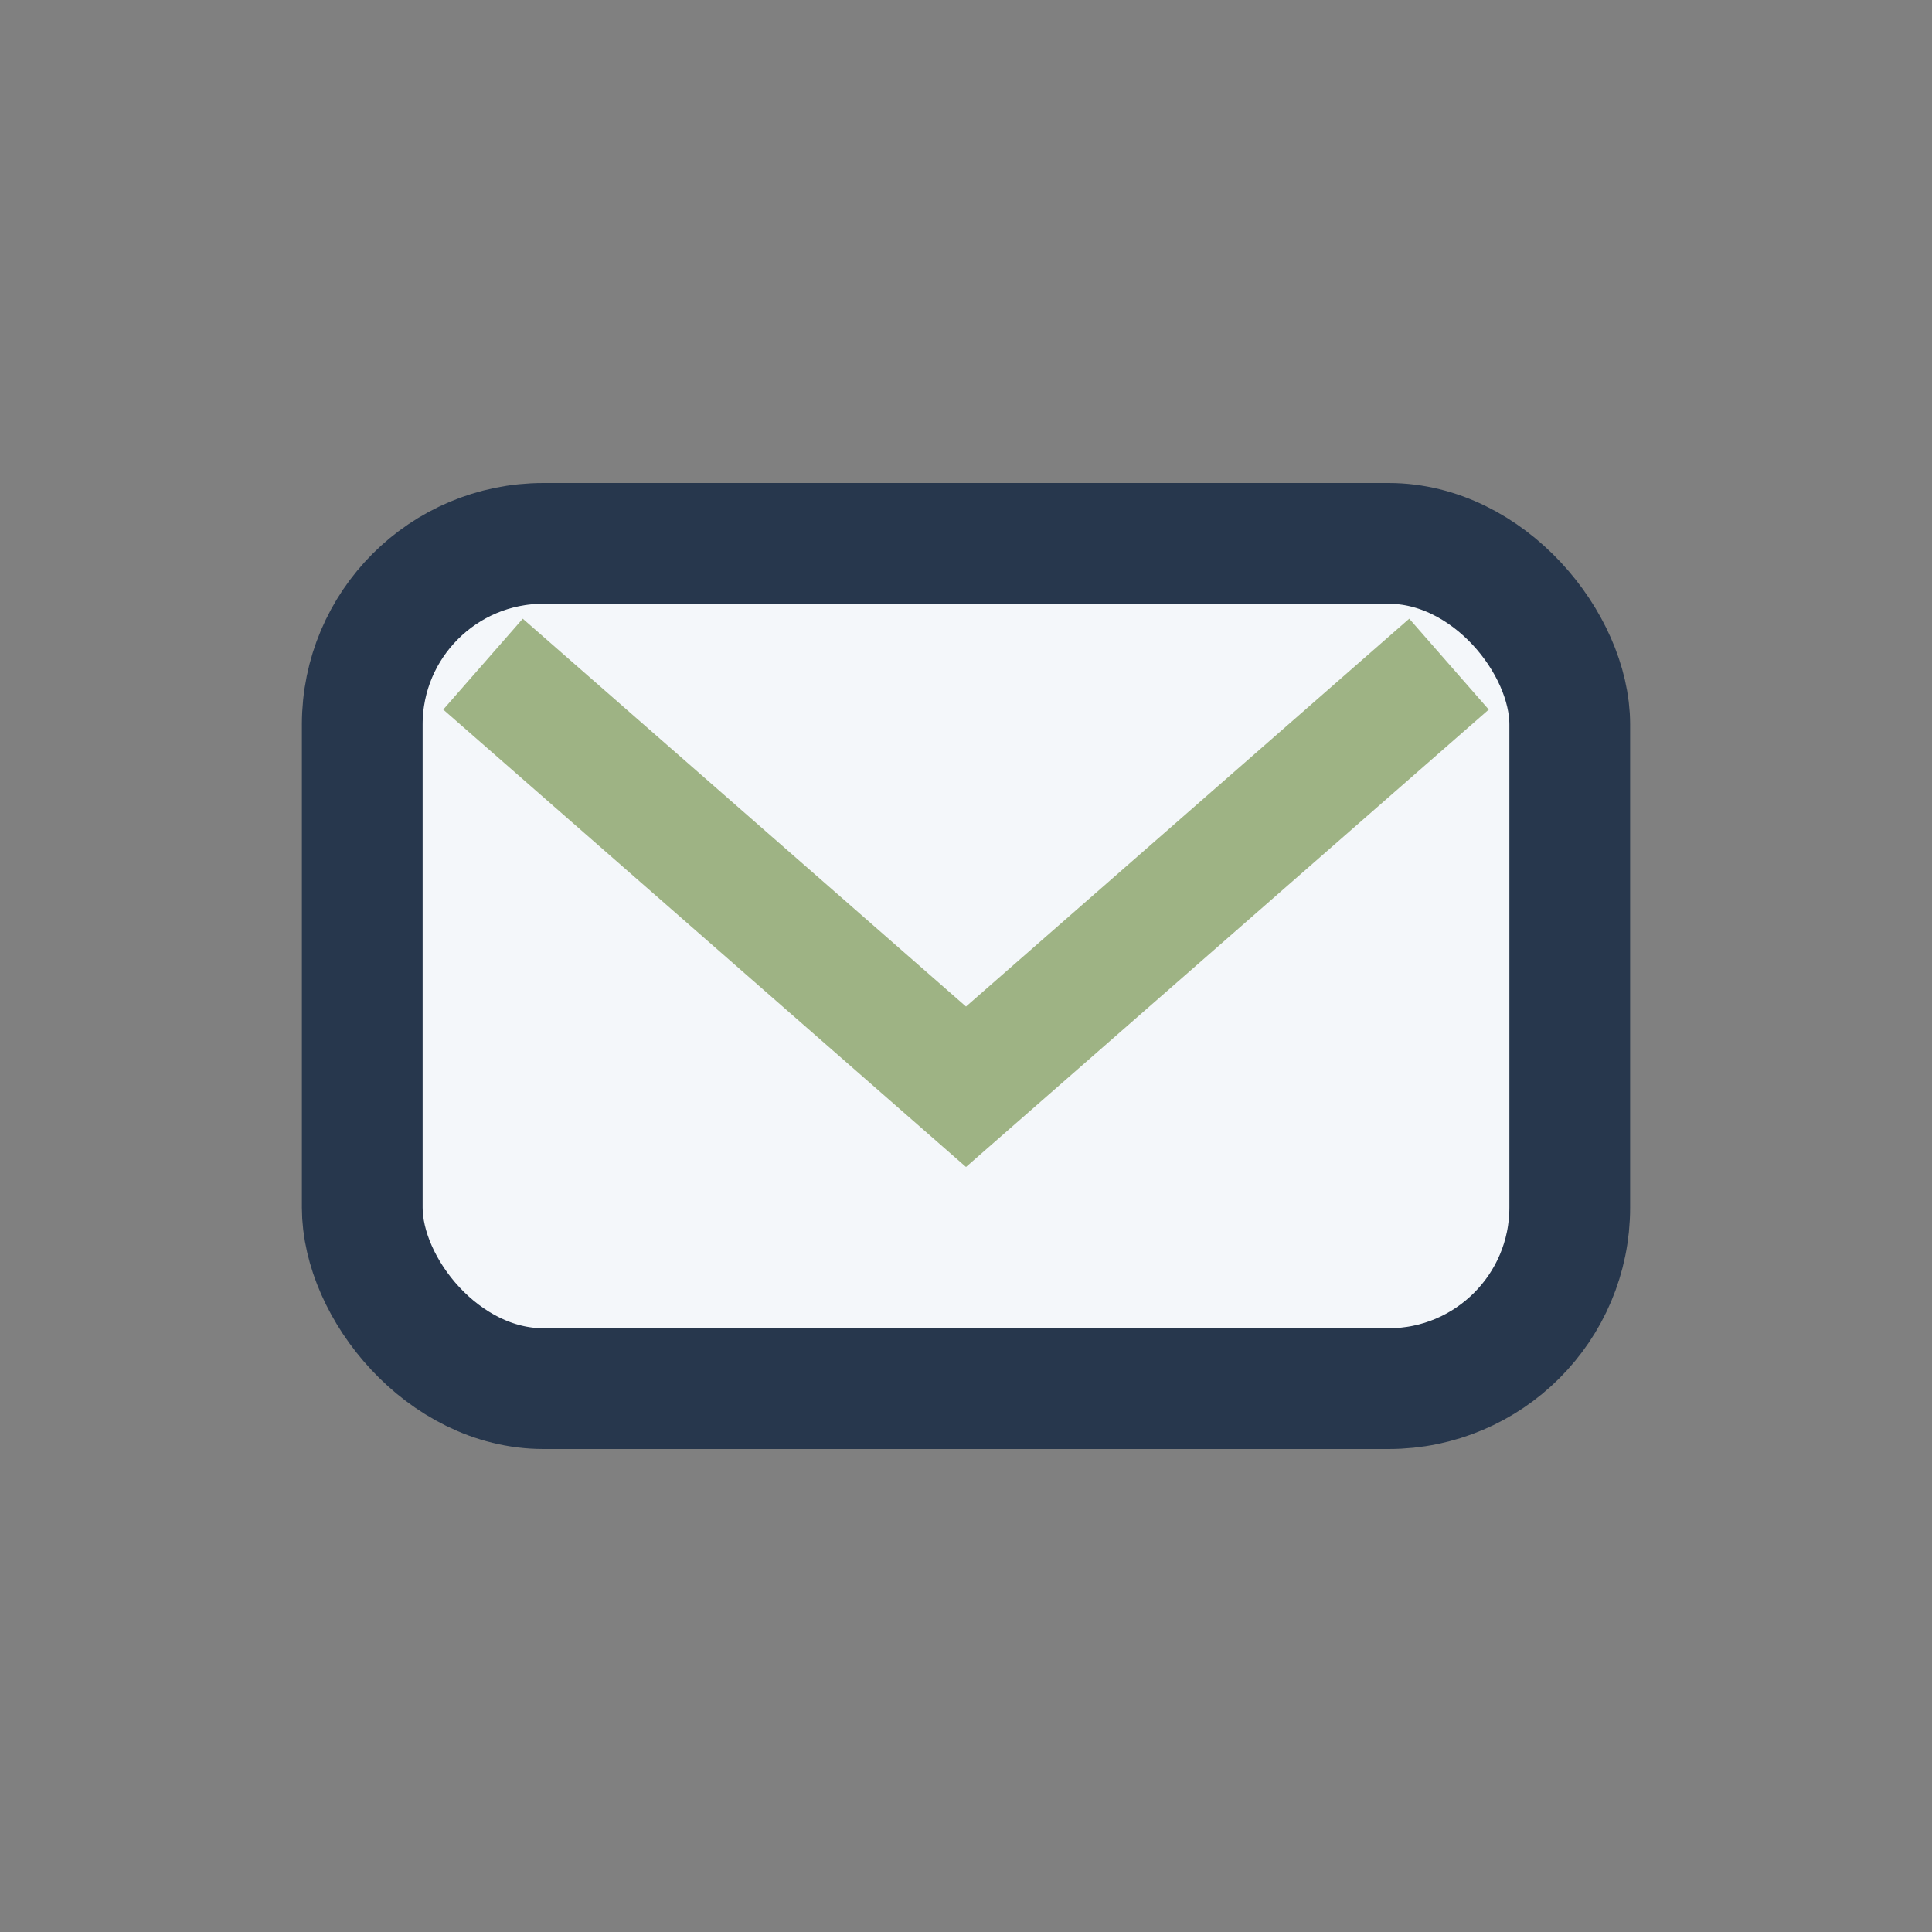
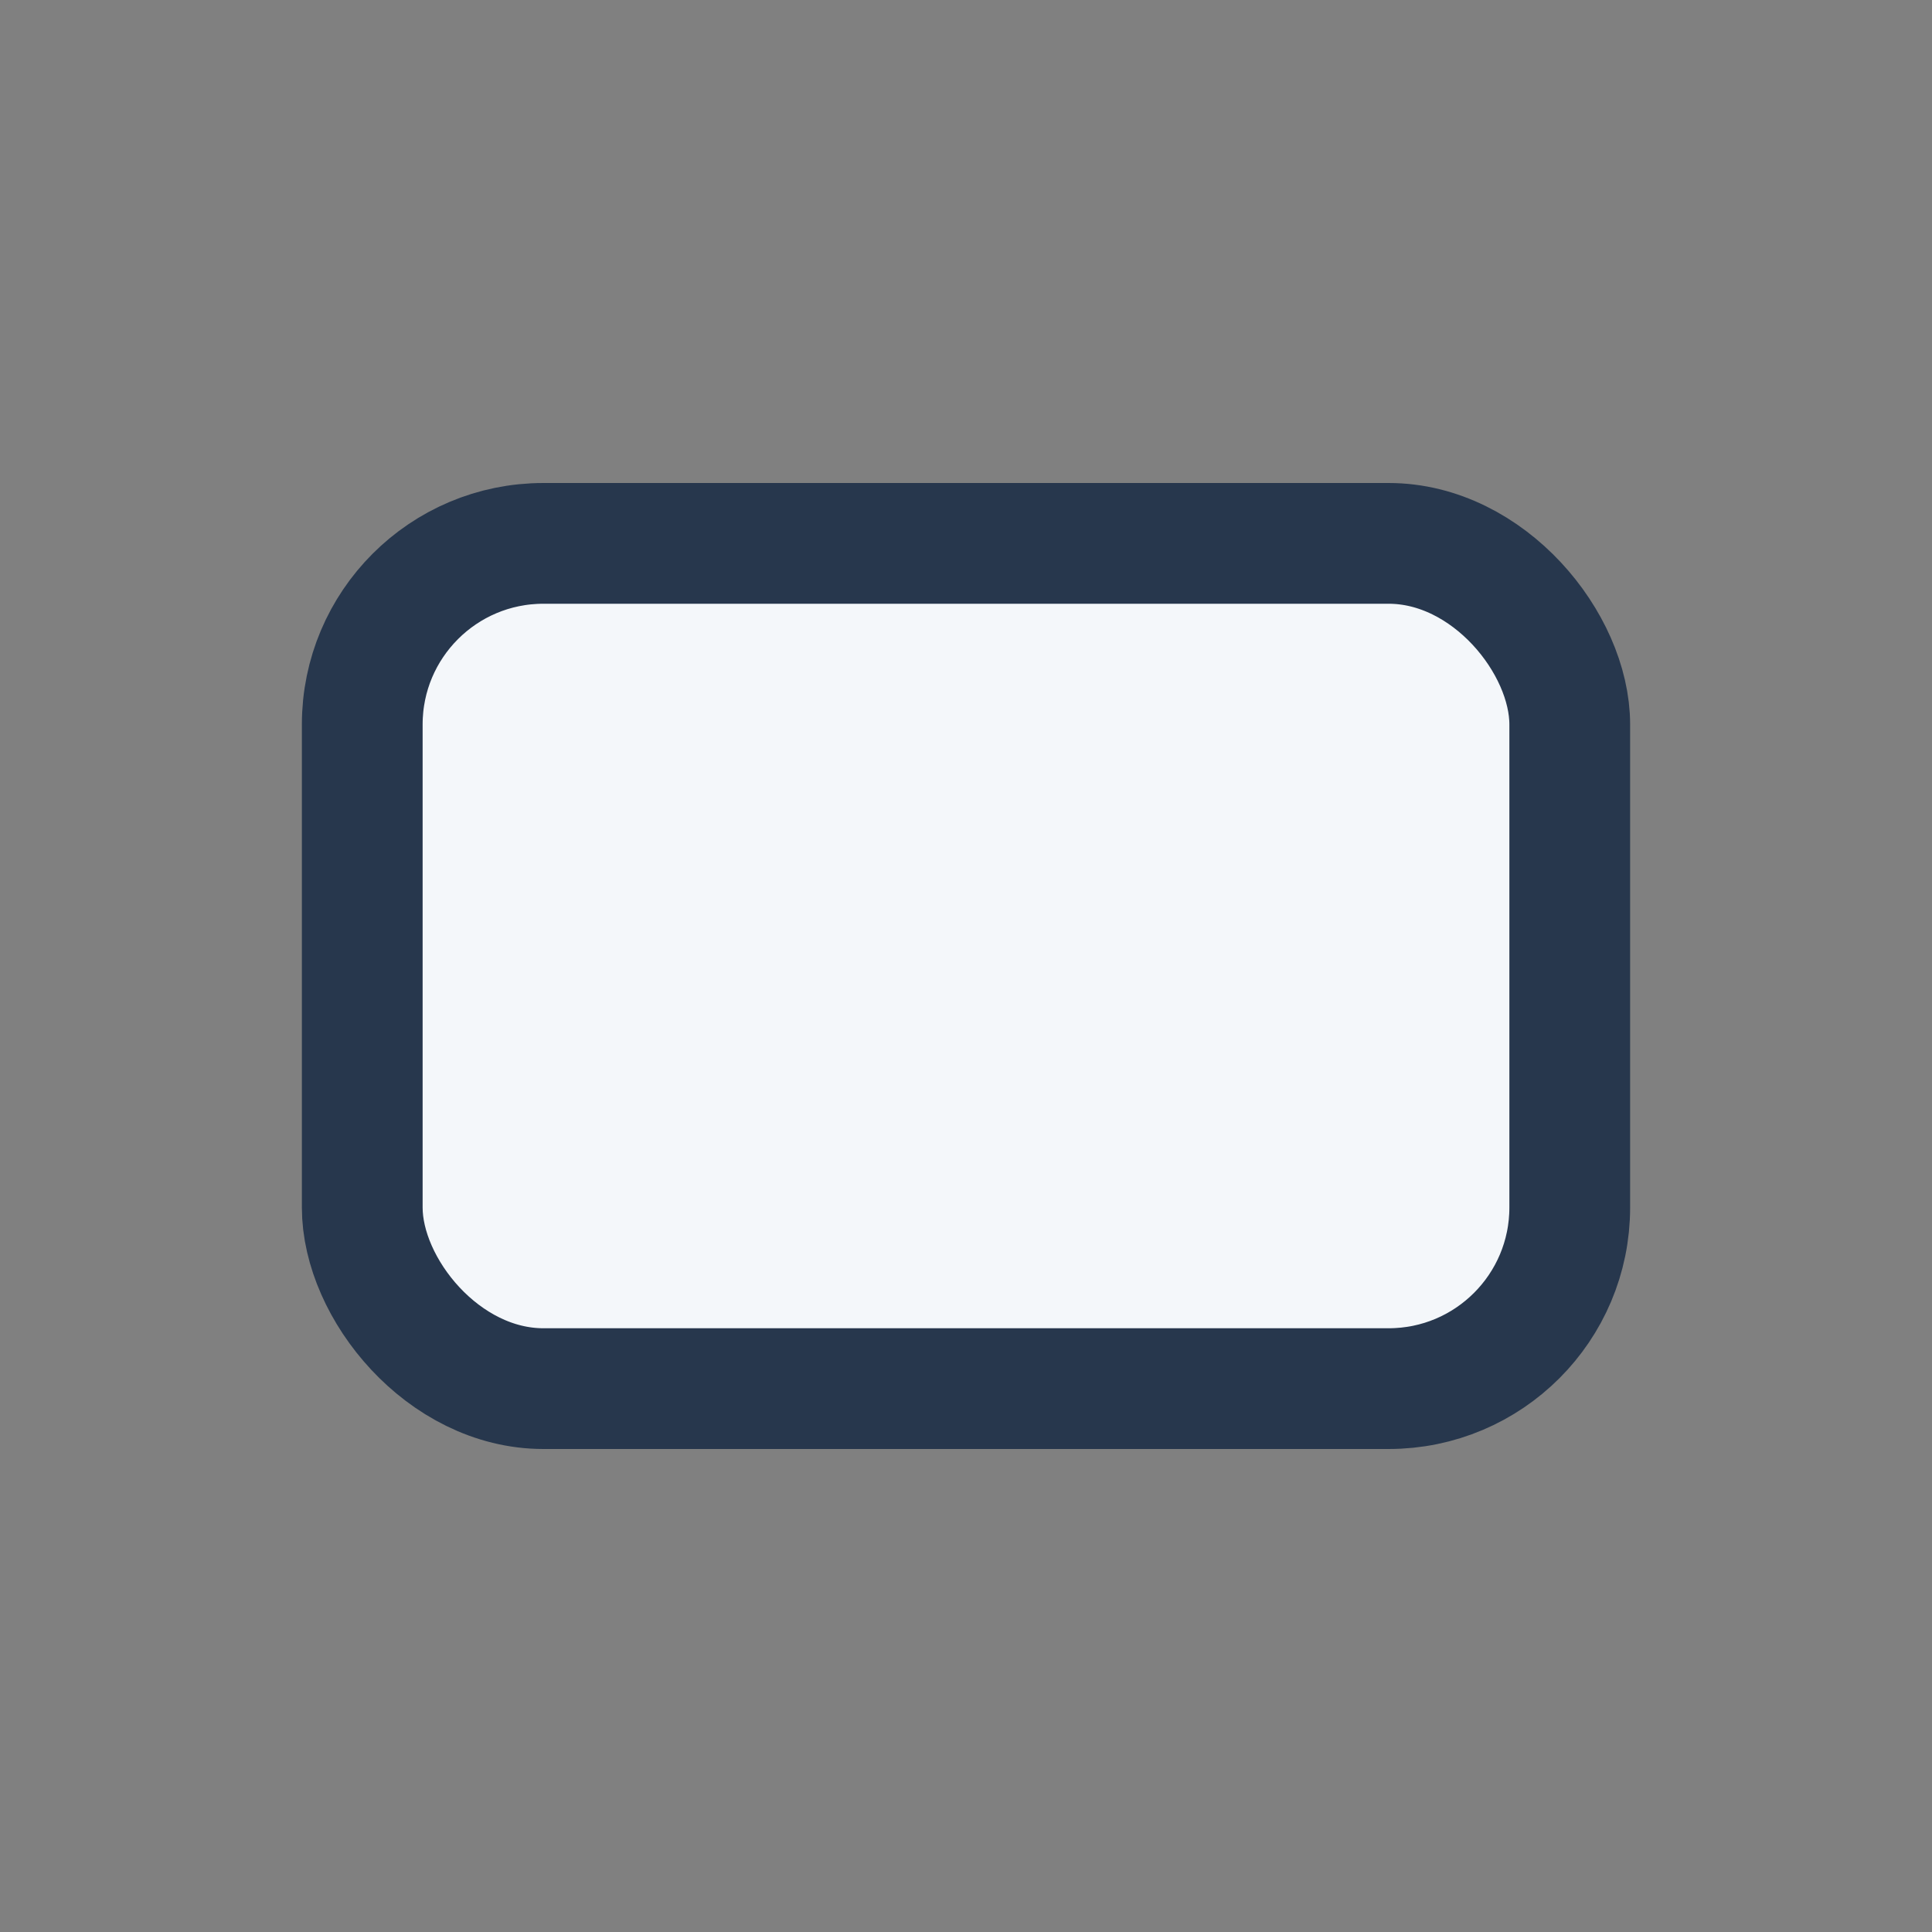
<svg xmlns="http://www.w3.org/2000/svg" width="32" height="32" viewBox="0 0 32 32">
  <rect x="0" y="0" width="32" height="32" fill="#808080" stroke="none" />
  <rect x="6" y="9" width="20" height="14" rx="3" fill="#F4F7FA" stroke="#27374D" stroke-width="2" />
-   <path d="M8 11l8 7 8-7" stroke="#9EB384" stroke-width="2" fill="none" />
</svg>